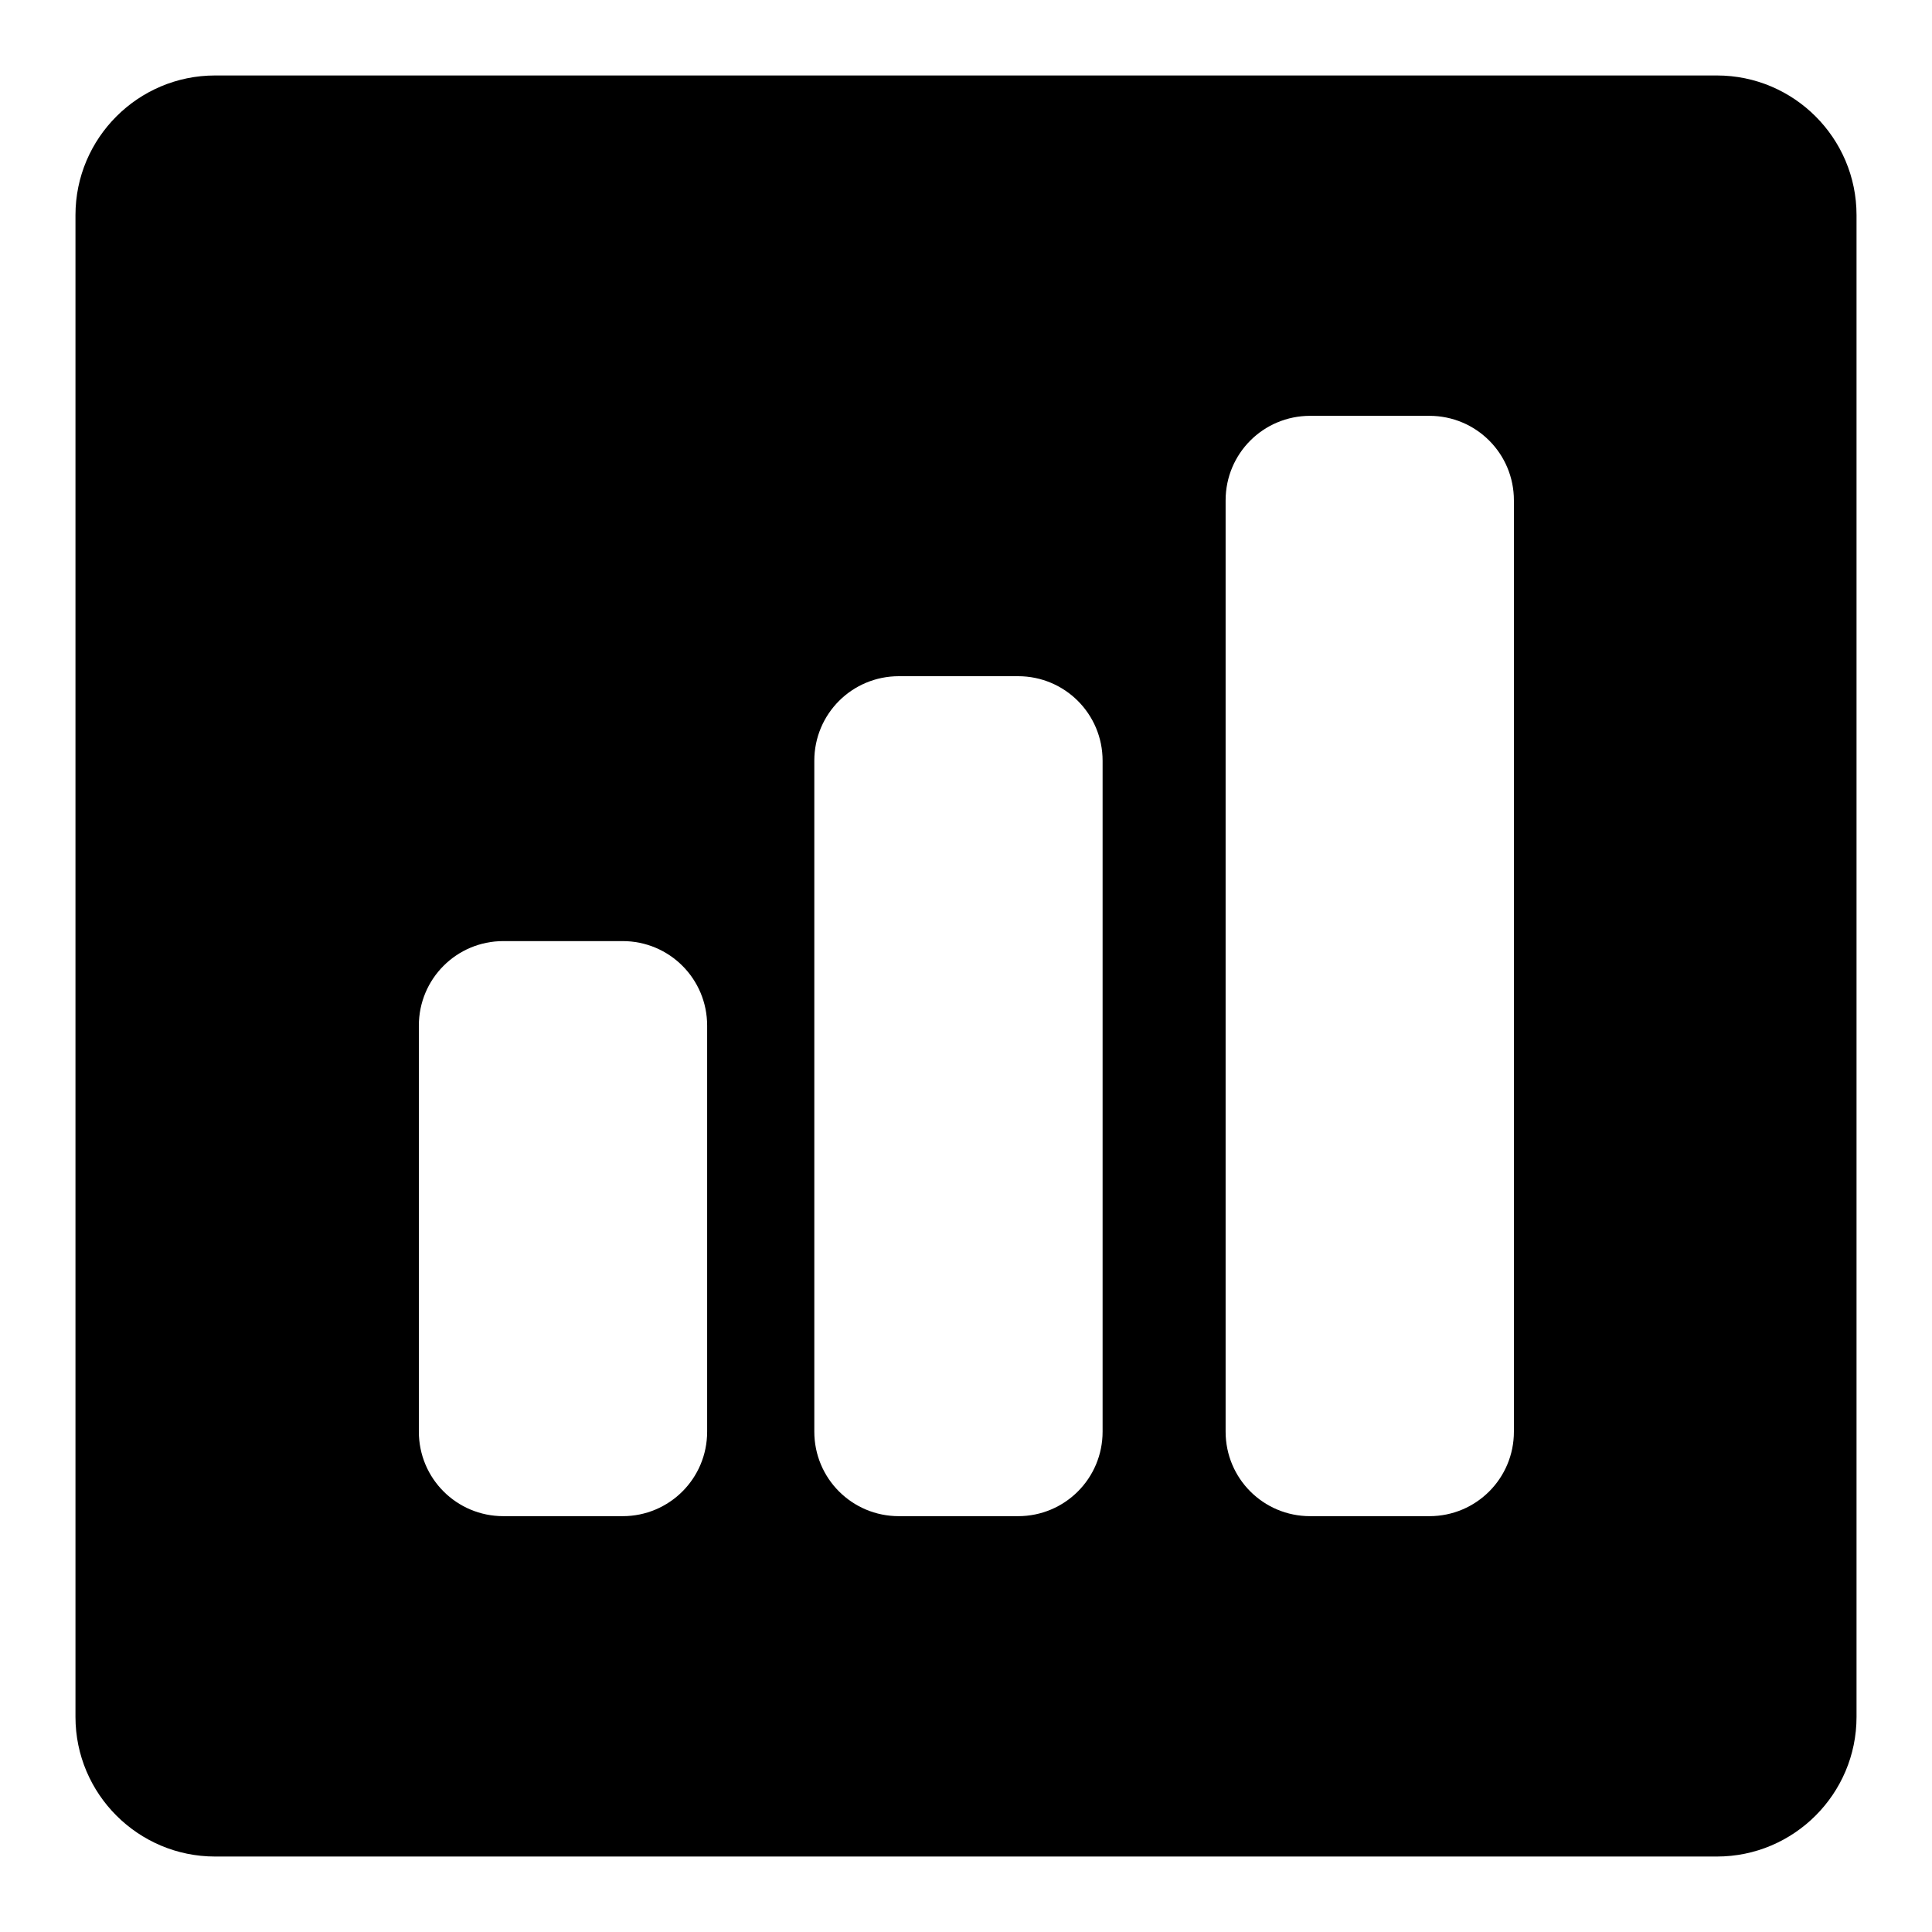
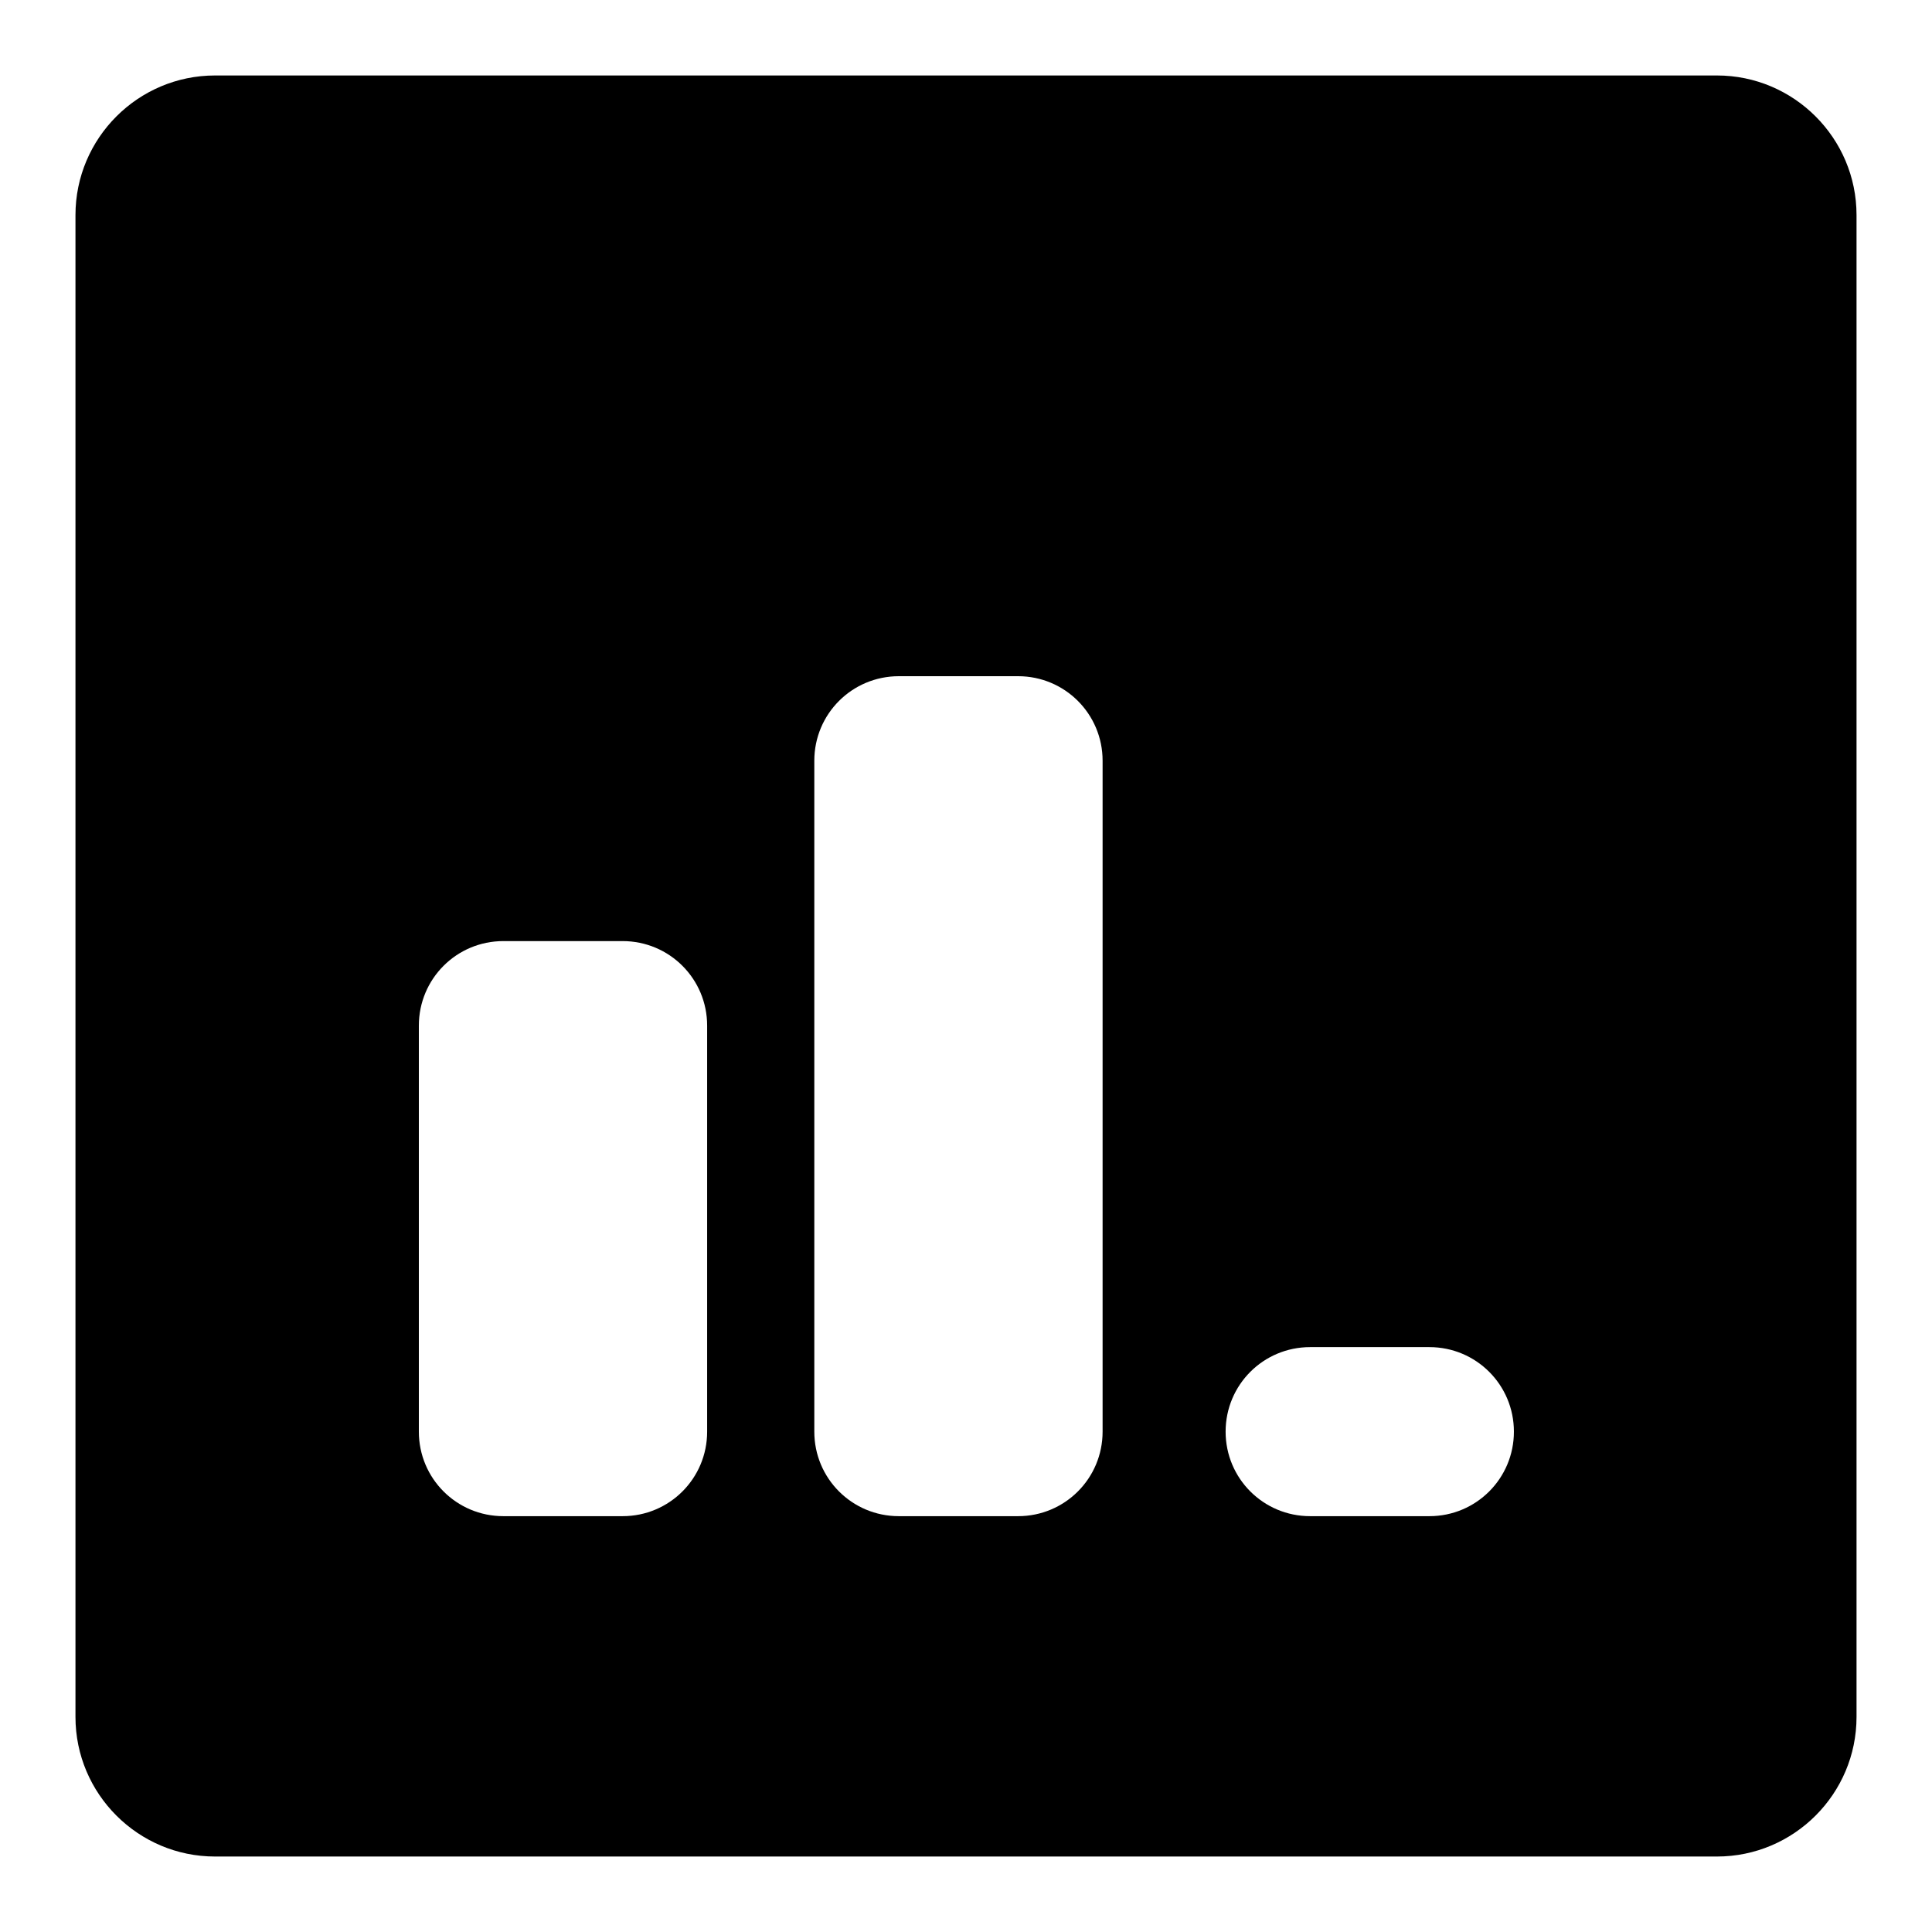
<svg xmlns="http://www.w3.org/2000/svg" version="1.1" x="0px" y="0px" viewBox="0 0 256 256" enable-background="new 0 0 256 256" xml:space="preserve">
  <g>
    <g>
-       <path fill="#000000" d="M227.5,10h-199C18.3,10,10,18.3,10,28.5v199c0,10.2,8.3,18.5,18.5,18.5h199c10.2,0,18.5-8.3,18.5-18.5v-199C246,18.3,237.7,10,227.5,10z M93.7,189.7c0,6.2-5,11.2-11.2,11.2H66.7c-6.2,0-11.2-5-11.2-11.2v-53.8c0-6.2,5-11.2,11.2-11.2h15.8c6.2,0,11.2,5,11.2,11.2V189.7z M146.1,189.7c0,6.2-5,11.2-11.2,11.2h-15.8c-6.2,0-11.2-5-11.2-11.2v-88.9c0-6.2,5-11.2,11.2-11.2h15.8c6.2,0,11.2,5,11.2,11.2V189.7z M200.6,189.7c0,6.2-5,11.2-11.2,11.2h-15.8c-6.2,0-11.2-5-11.2-11.2V66.3c0-6.2,5-11.2,11.2-11.2h15.8c6.2,0,11.2,5,11.2,11.2V189.7L200.6,189.7z" />
+       <path fill="#000000" d="M227.5,10h-199C18.3,10,10,18.3,10,28.5v199c0,10.2,8.3,18.5,18.5,18.5h199c10.2,0,18.5-8.3,18.5-18.5v-199C246,18.3,237.7,10,227.5,10z M93.7,189.7c0,6.2-5,11.2-11.2,11.2H66.7c-6.2,0-11.2-5-11.2-11.2v-53.8c0-6.2,5-11.2,11.2-11.2h15.8c6.2,0,11.2,5,11.2,11.2V189.7z M146.1,189.7c0,6.2-5,11.2-11.2,11.2h-15.8c-6.2,0-11.2-5-11.2-11.2v-88.9c0-6.2,5-11.2,11.2-11.2h15.8c6.2,0,11.2,5,11.2,11.2V189.7z M200.6,189.7c0,6.2-5,11.2-11.2,11.2h-15.8c-6.2,0-11.2-5-11.2-11.2c0-6.2,5-11.2,11.2-11.2h15.8c6.2,0,11.2,5,11.2,11.2V189.7L200.6,189.7z" />
    </g>
  </g>
</svg>